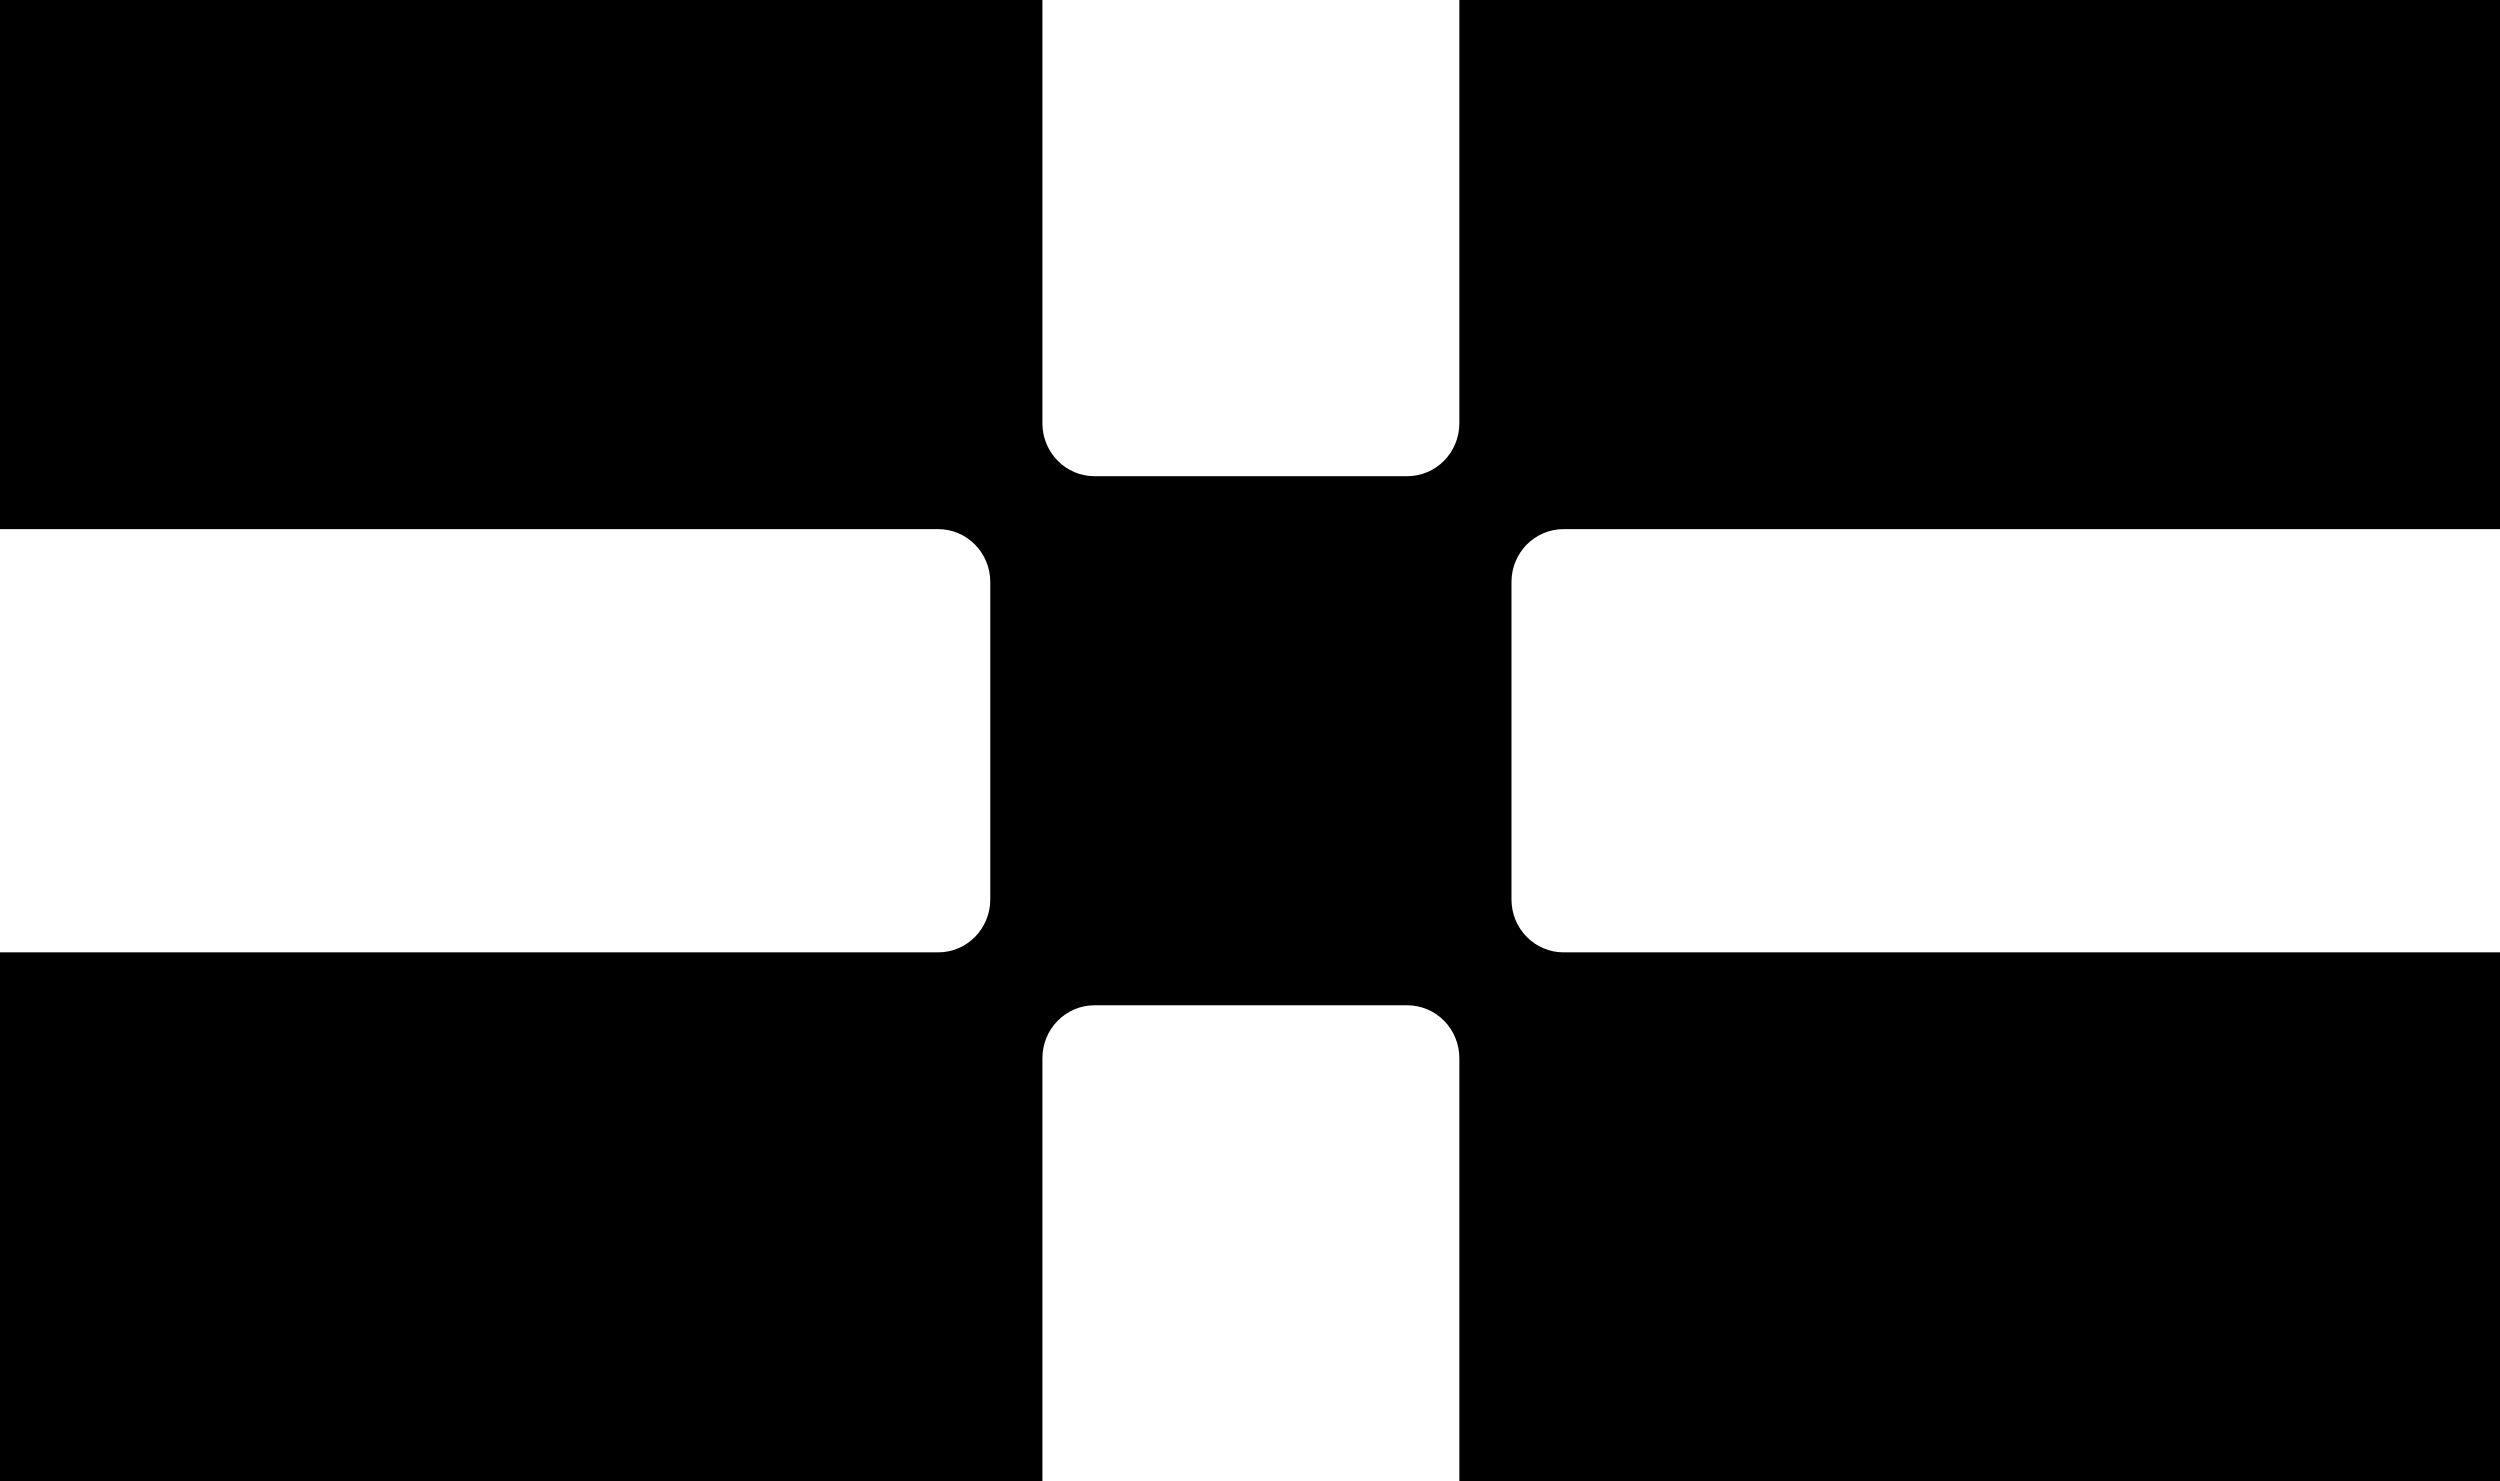
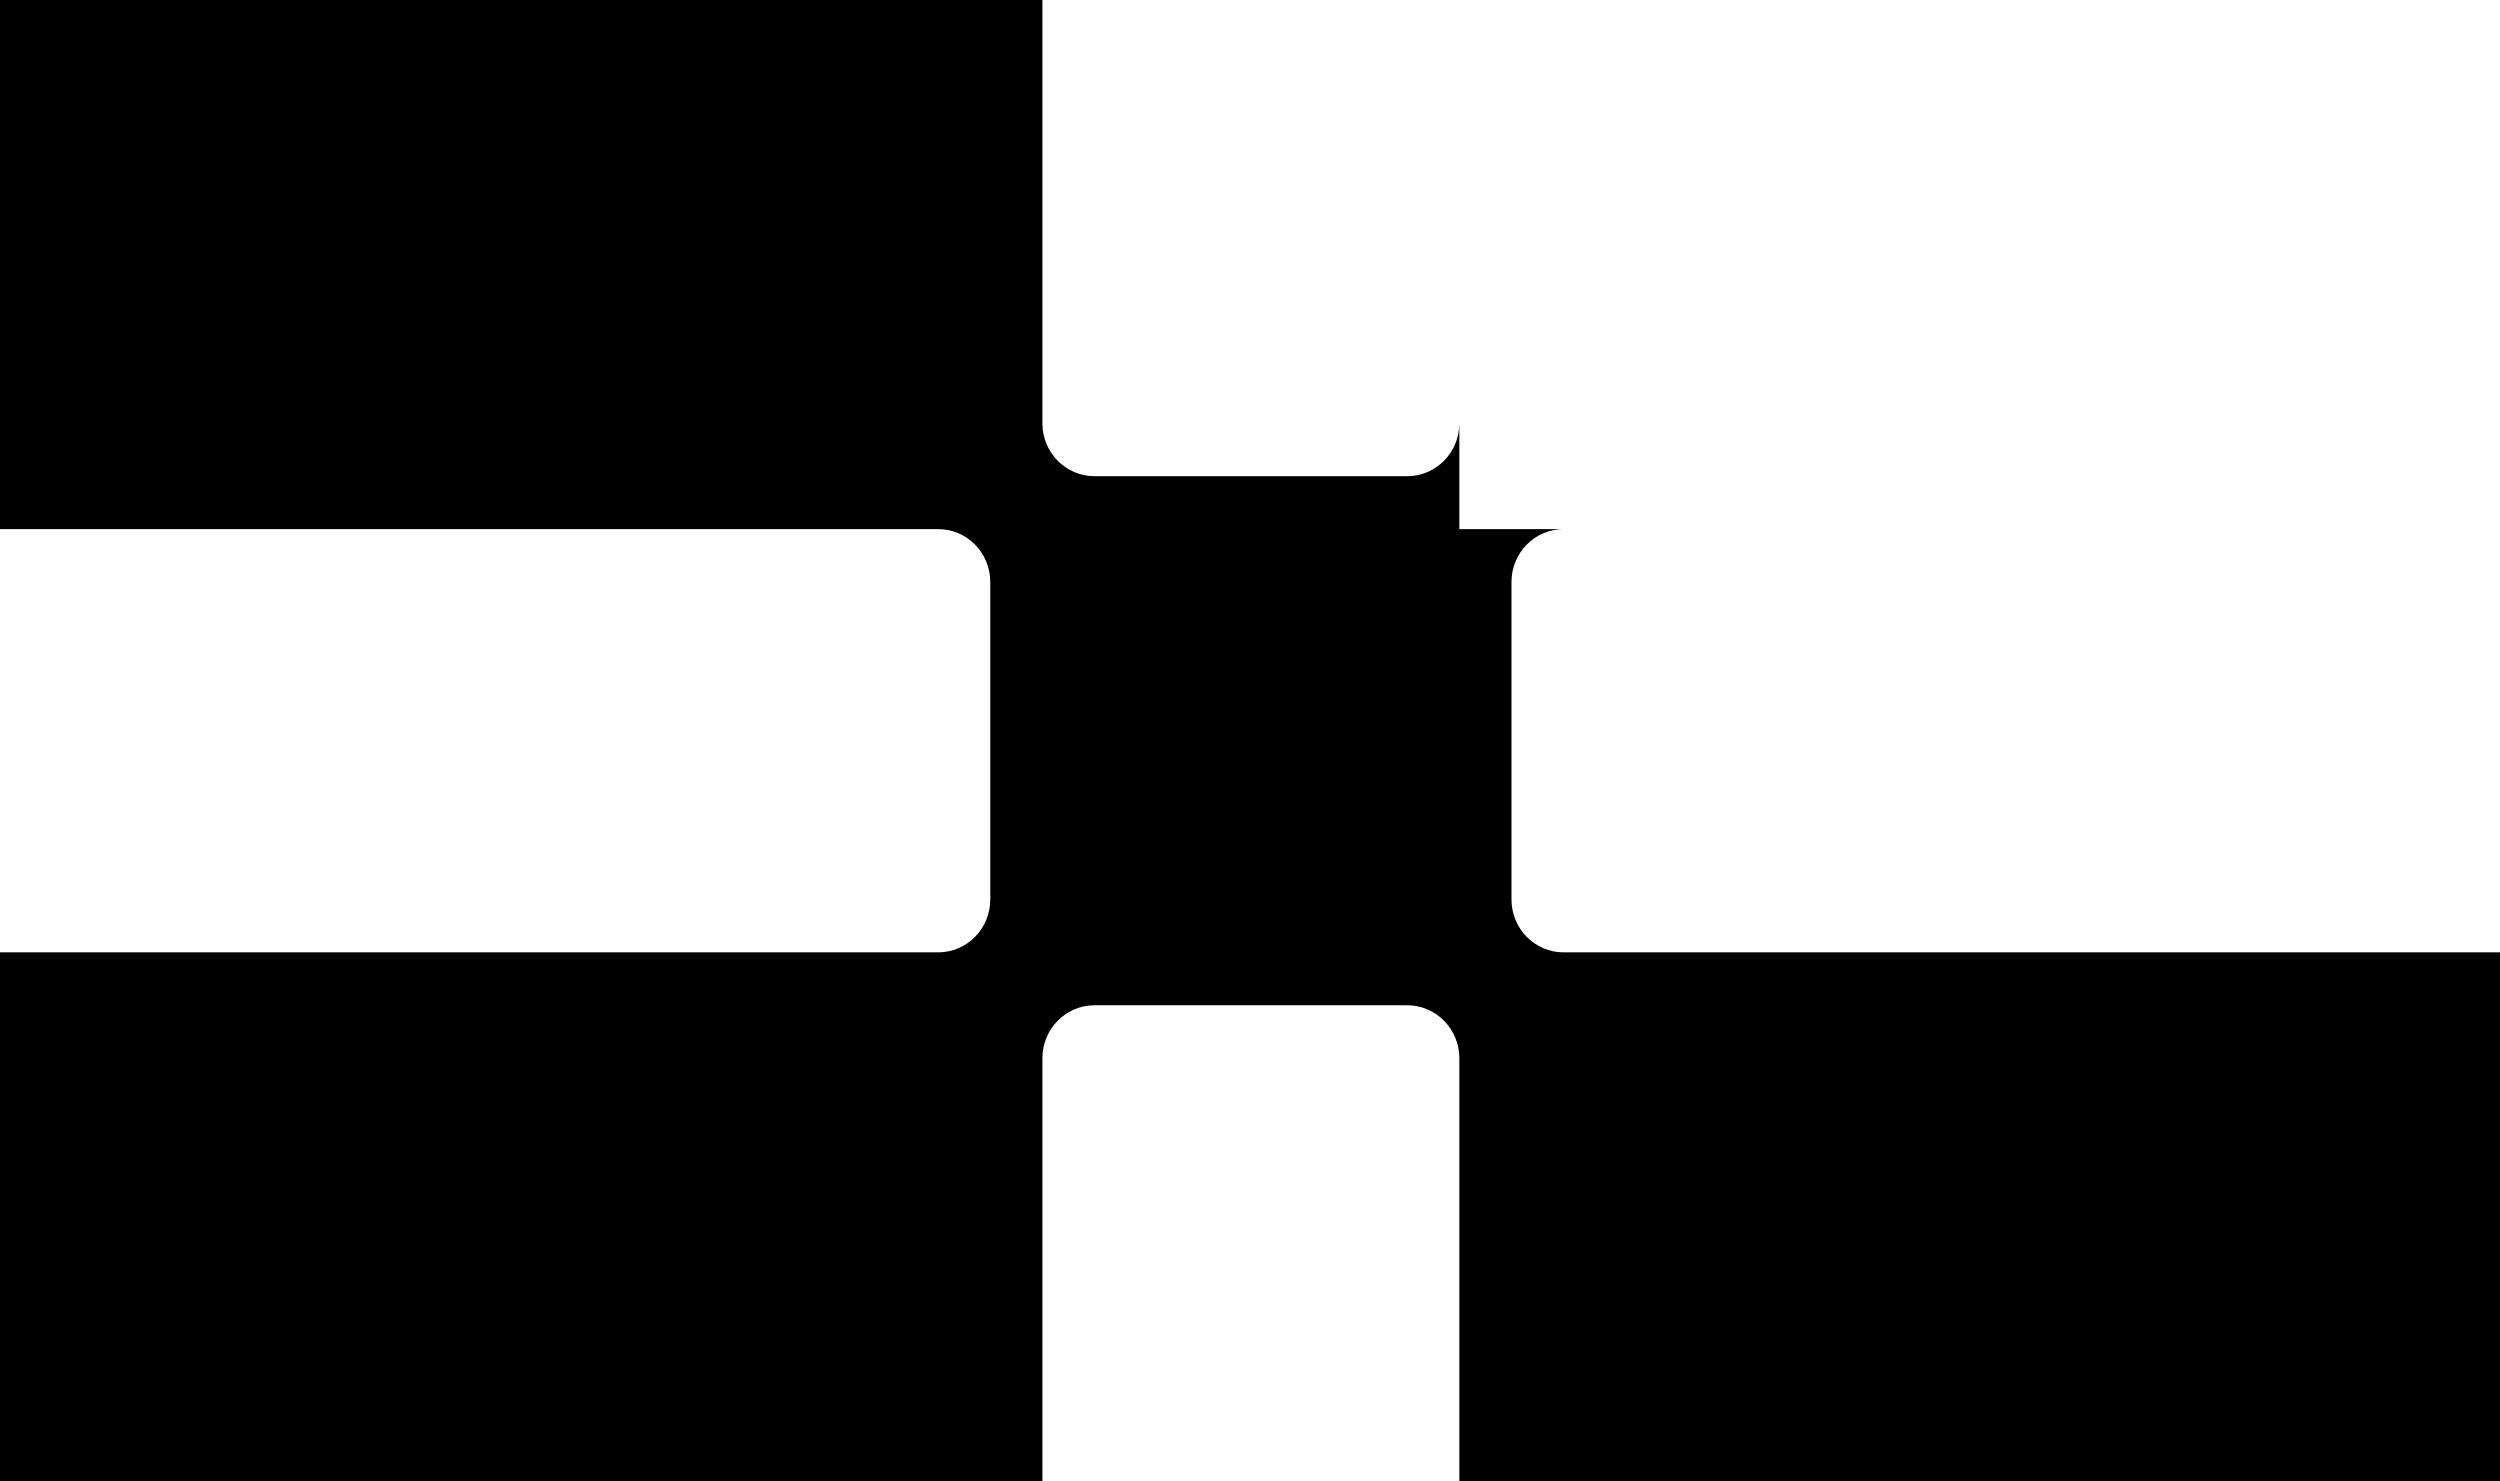
<svg xmlns="http://www.w3.org/2000/svg" class="mobile-logo" width="54" height="32" viewBox="0 0 54 32" fill="#000000">
-   <path d="M0 0H22.516V9.143C22.516 9.774 23.02 10.286 23.641 10.286H30.396C31.018 10.286 31.522 9.774 31.522 9.143V0H54V11.429H33.773C33.152 11.429 32.648 11.94 32.648 12.571V19.429C32.648 20.06 33.152 20.571 33.773 20.571H54V32H31.522V22.857C31.522 22.226 31.018 21.714 30.396 21.714H23.641C23.02 21.714 22.516 22.226 22.516 22.857V32H0V20.571H20.264C20.886 20.571 21.39 20.06 21.39 19.429V12.571C21.39 11.94 20.886 11.429 20.264 11.429H0V0Z" />
+   <path d="M0 0H22.516V9.143C22.516 9.774 23.02 10.286 23.641 10.286H30.396C31.018 10.286 31.522 9.774 31.522 9.143V0V11.429H33.773C33.152 11.429 32.648 11.94 32.648 12.571V19.429C32.648 20.06 33.152 20.571 33.773 20.571H54V32H31.522V22.857C31.522 22.226 31.018 21.714 30.396 21.714H23.641C23.02 21.714 22.516 22.226 22.516 22.857V32H0V20.571H20.264C20.886 20.571 21.39 20.06 21.39 19.429V12.571C21.39 11.94 20.886 11.429 20.264 11.429H0V0Z" />
</svg>